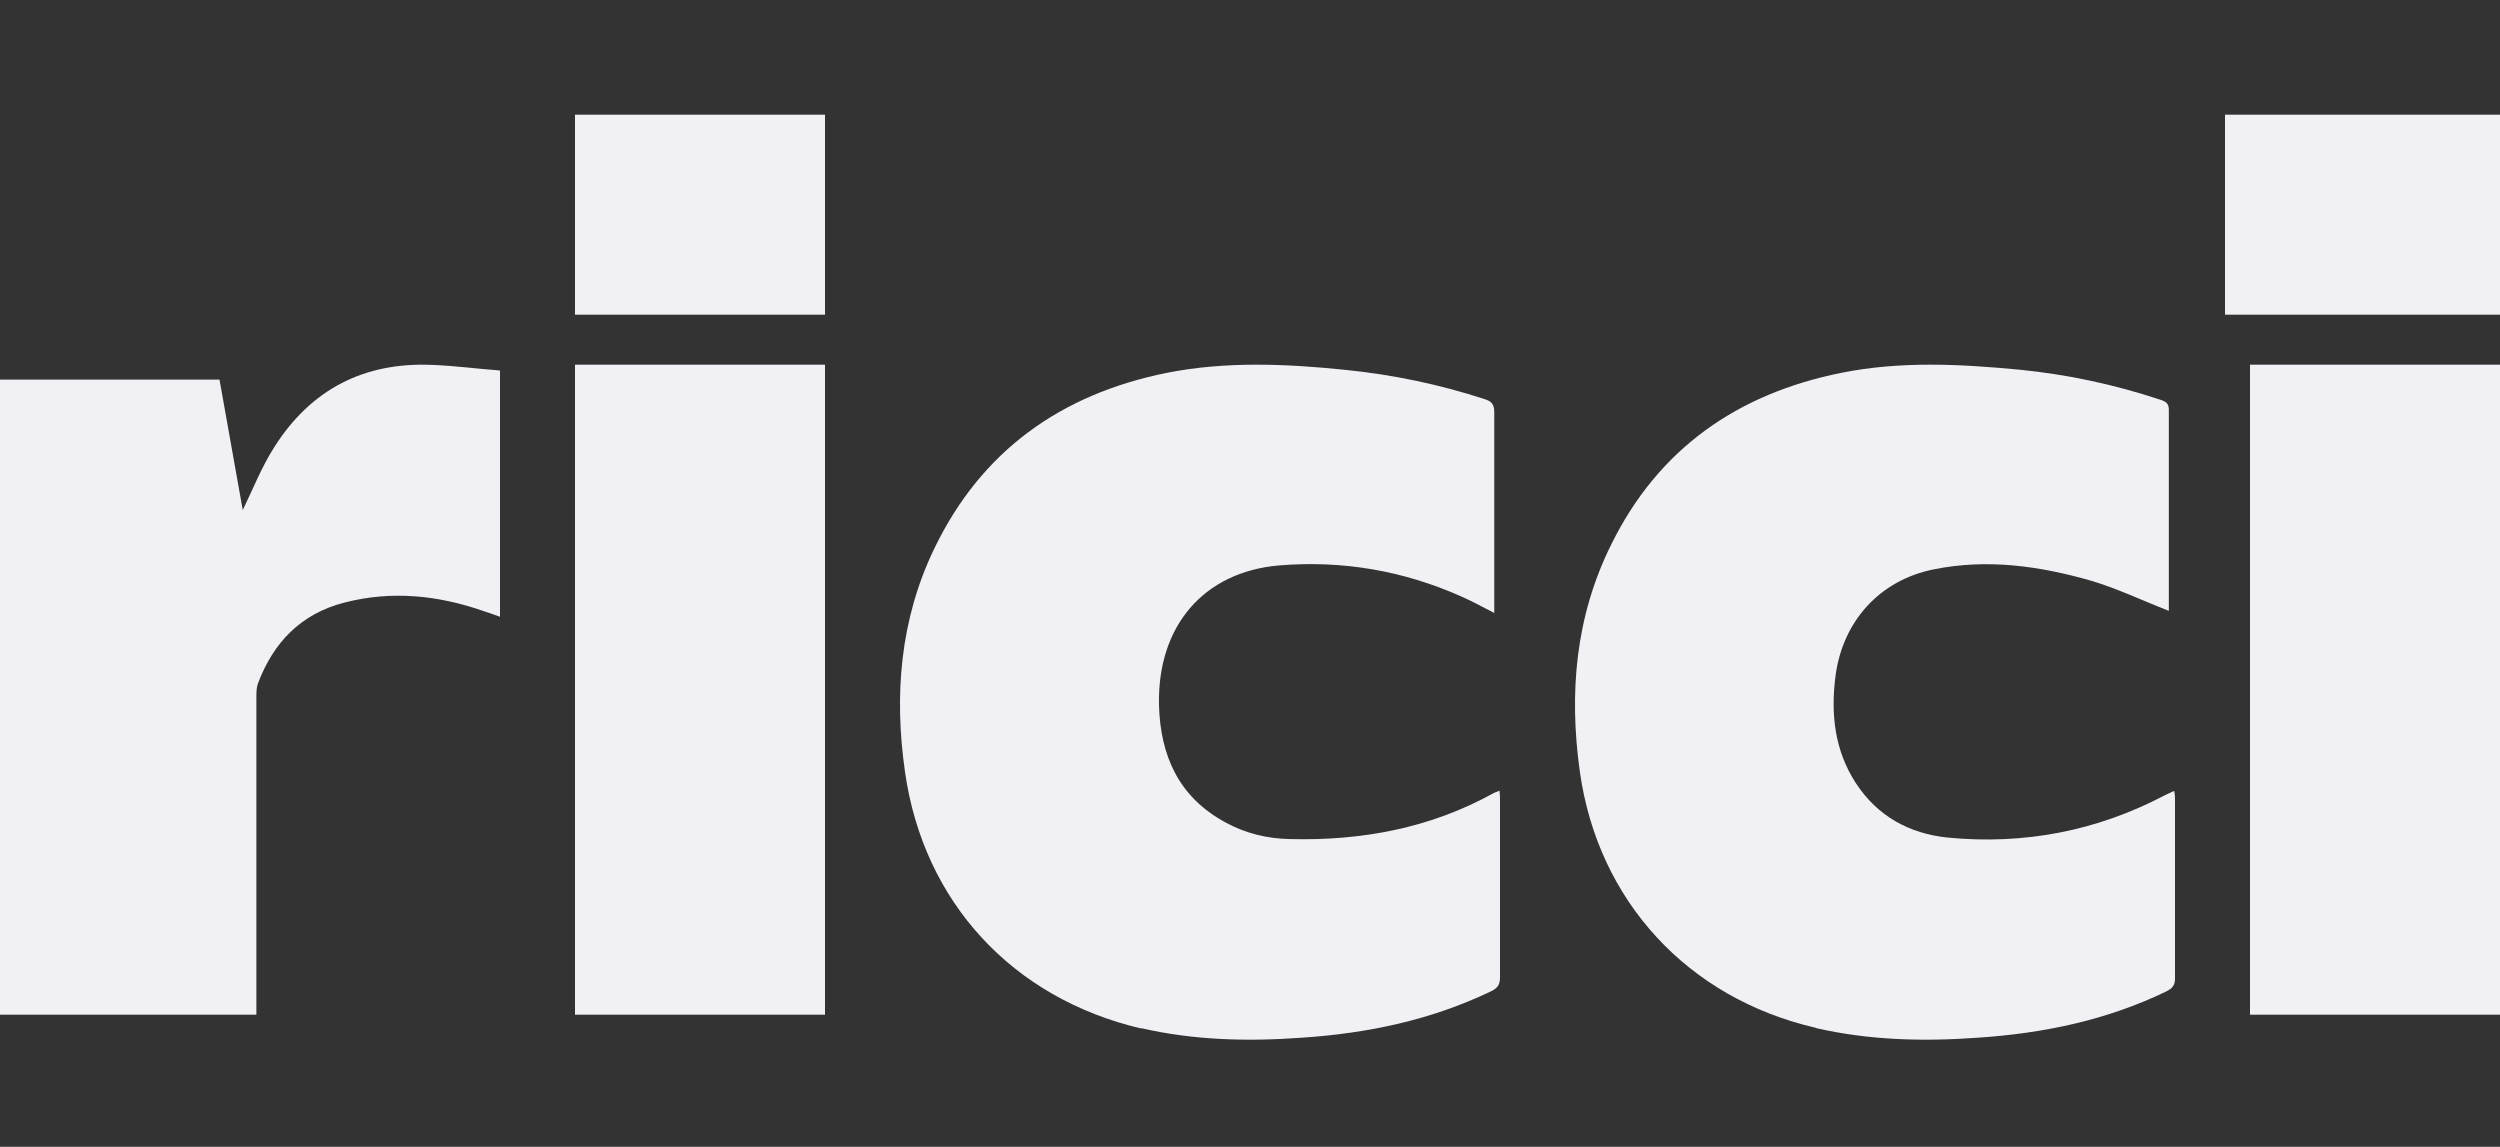
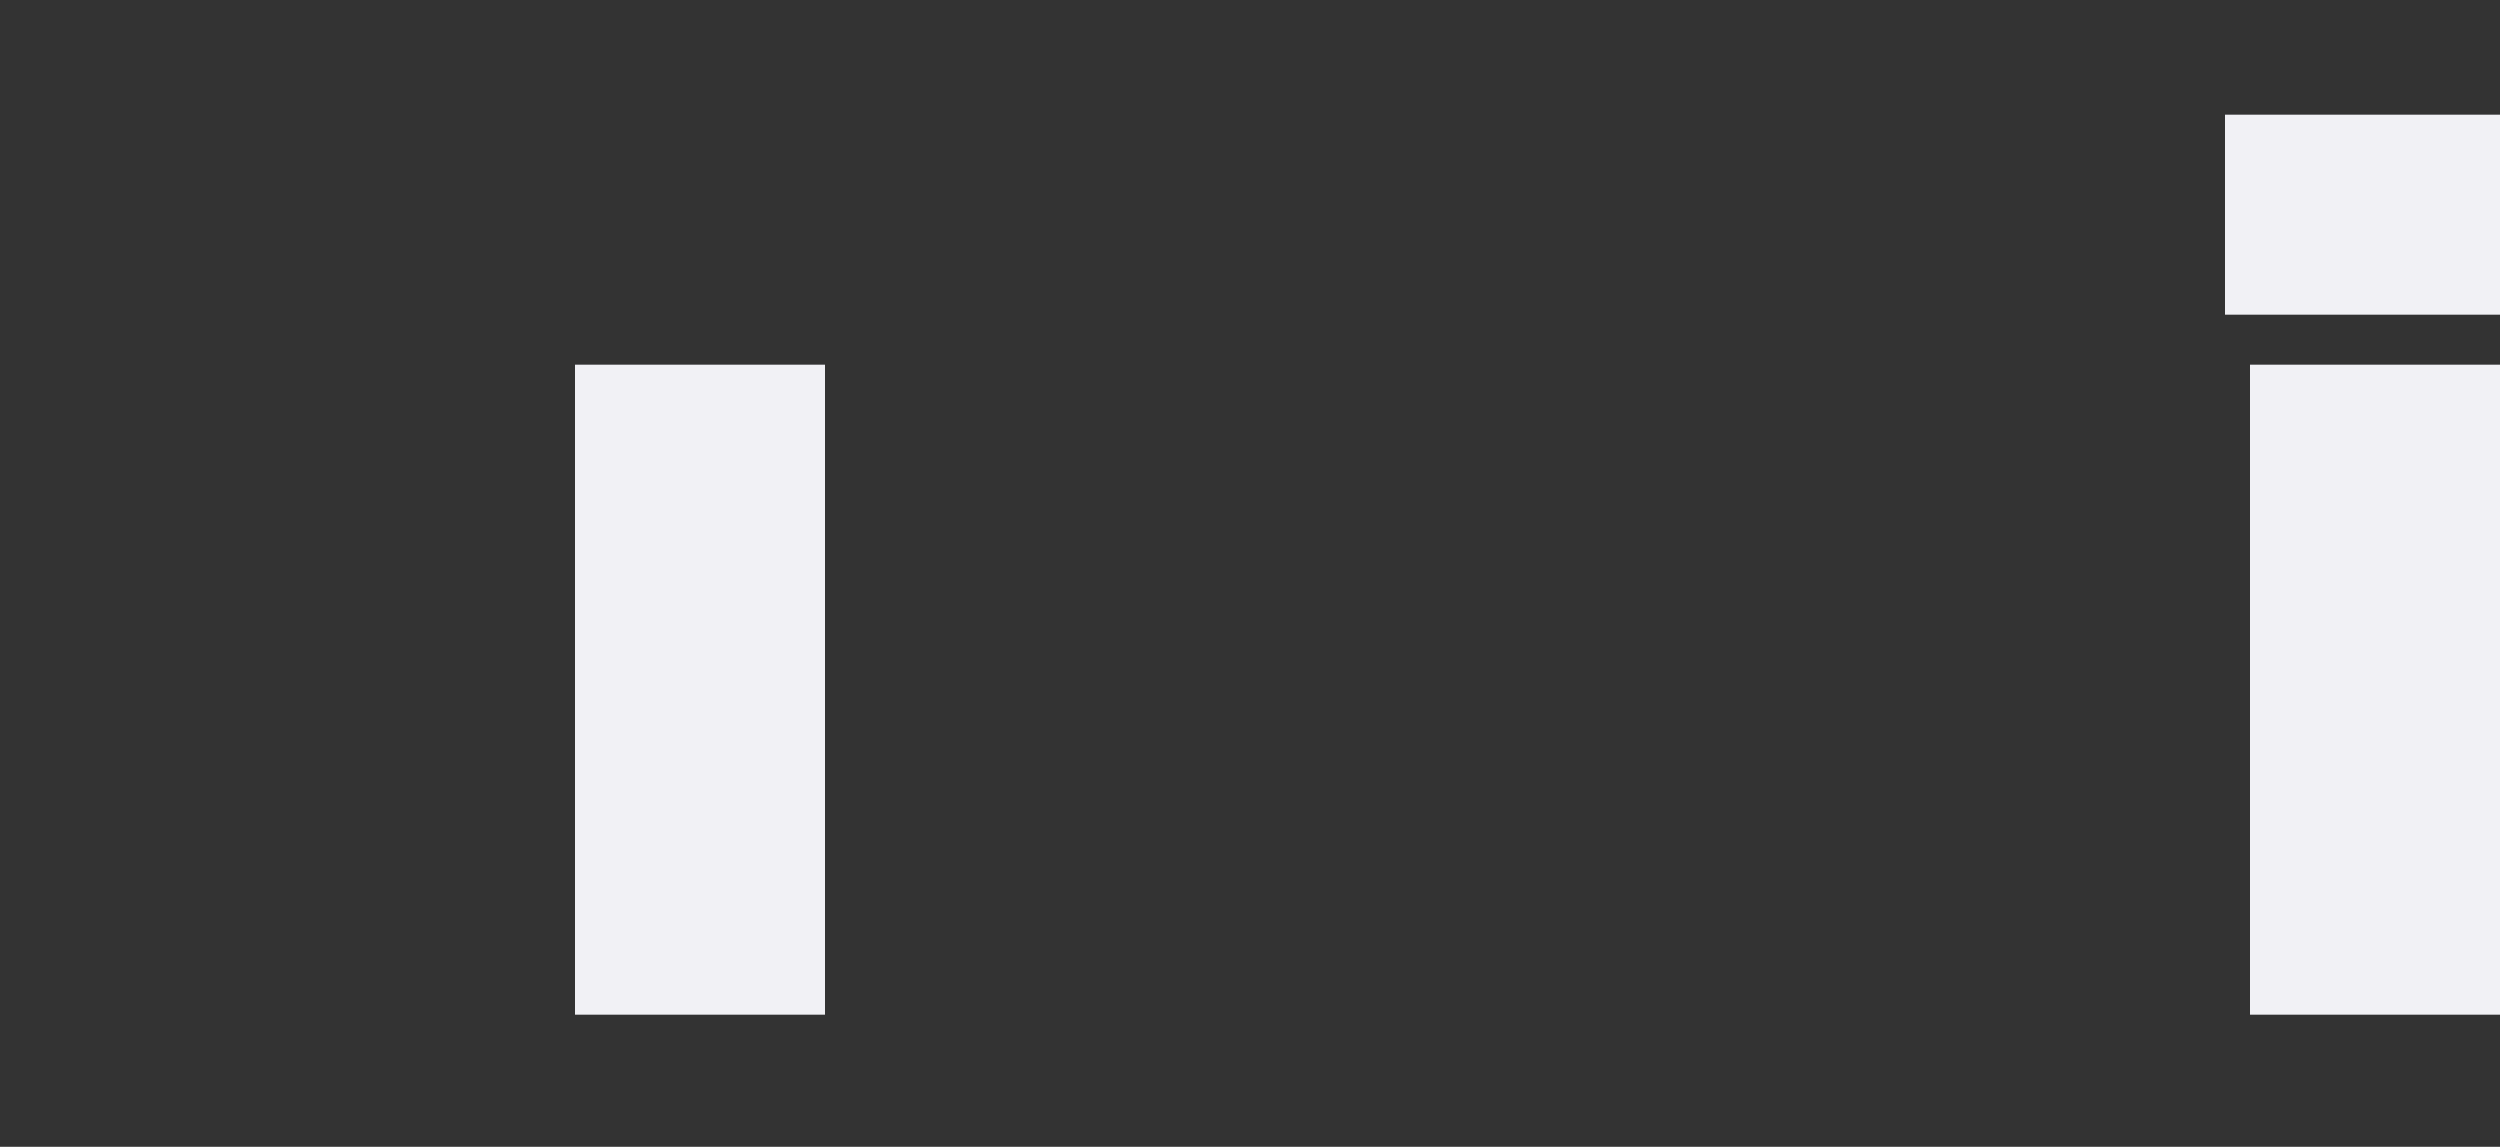
<svg xmlns="http://www.w3.org/2000/svg" width="109" height="50" viewBox="0 0 109 50" fill="none">
  <rect x="0" y="0" width="109" height="50" fill="#333333" stroke="none" />
  <g clip-path="url(#clip0_5_68)">
-     <path d="M11.178 43.675C11.178 39.267 11.178 34.859 11.178 30.433C11.178 30.225 11.178 30.018 11.235 29.83C11.905 28.022 13.11 26.759 15.025 26.27C17.072 25.742 19.101 25.95 21.092 26.646C21.322 26.722 21.551 26.797 21.8 26.891V16.154C20.805 16.079 19.829 15.947 18.852 15.91C15.867 15.778 13.551 16.983 11.962 19.489C11.407 20.355 11.024 21.335 10.584 22.239C10.259 20.393 9.914 18.49 9.57 16.55H-6.10352e-05V44.24H11.178V43.637V43.675Z" fill="#F1F1F5" />
-     <path d="M49.742 44.825C52.053 45.358 54.403 45.415 56.753 45.244C59.622 45.053 62.376 44.482 64.996 43.226C65.284 43.093 65.4 42.941 65.4 42.617C65.4 40.048 65.4 37.498 65.4 34.929C65.4 34.795 65.4 34.643 65.381 34.472C65.265 34.529 65.169 34.548 65.111 34.586C62.357 36.109 59.372 36.661 56.252 36.584C55.251 36.565 54.288 36.337 53.402 35.842C51.38 34.738 50.59 32.93 50.532 30.742C50.455 27.316 52.458 24.938 55.77 24.652C58.525 24.424 61.182 24.88 63.705 26.003C64.187 26.212 64.63 26.46 65.15 26.726V26.308C65.15 23.529 65.15 20.751 65.15 17.972C65.15 17.629 65.034 17.496 64.726 17.401C62.742 16.754 60.72 16.335 58.659 16.126C56.059 15.86 53.44 15.745 50.859 16.259C46.257 17.192 42.79 19.647 40.729 23.929C39.246 27.012 38.977 30.304 39.458 33.654C40.267 39.344 44.157 43.531 49.762 44.844L49.742 44.825Z" fill="#F1F1F5" />
-     <path d="M79.181 44.825C81.51 45.358 83.858 45.415 86.226 45.244C89.094 45.054 91.846 44.483 94.445 43.229C94.714 43.096 94.83 42.962 94.83 42.658C94.83 40.073 94.83 37.487 94.83 34.883C94.83 34.769 94.83 34.636 94.792 34.483C94.618 34.56 94.503 34.616 94.387 34.673C91.423 36.233 88.247 36.841 84.917 36.518C83.242 36.346 81.856 35.586 80.913 34.141C79.989 32.715 79.816 31.137 80.027 29.483C80.335 27.088 81.952 25.301 84.301 24.826C86.63 24.351 88.921 24.674 91.173 25.32C92.328 25.662 93.425 26.195 94.561 26.632C94.561 26.632 94.561 26.594 94.561 26.556C94.561 23.666 94.561 20.757 94.561 17.868C94.561 17.582 94.426 17.506 94.195 17.43C92.193 16.765 90.153 16.328 88.054 16.119C85.456 15.871 82.876 15.738 80.297 16.252C75.754 17.164 72.308 19.56 70.249 23.742C68.689 26.879 68.401 30.225 68.882 33.647C69.671 39.274 73.579 43.514 79.142 44.806L79.181 44.825Z" fill="#F1F1F5" />
    <path d="M35.97 15.9H25.07V44.24H35.97V15.9Z" fill="#F1F1F5" />
    <path d="M109 15.9H98.1V44.24H109V15.9Z" fill="#F1F1F5" />
-     <path d="M35.97 5H25.07V13.72H35.97V5Z" fill="#F1F1F5" />
    <path d="M109 5H97.01V13.72H109V5Z" fill="#F1F1F5" />
  </g>
  <defs>
    <clipPath id="clip0_5_68">
      <rect width="109" height="50" fill="white" />
    </clipPath>
  </defs>
</svg>